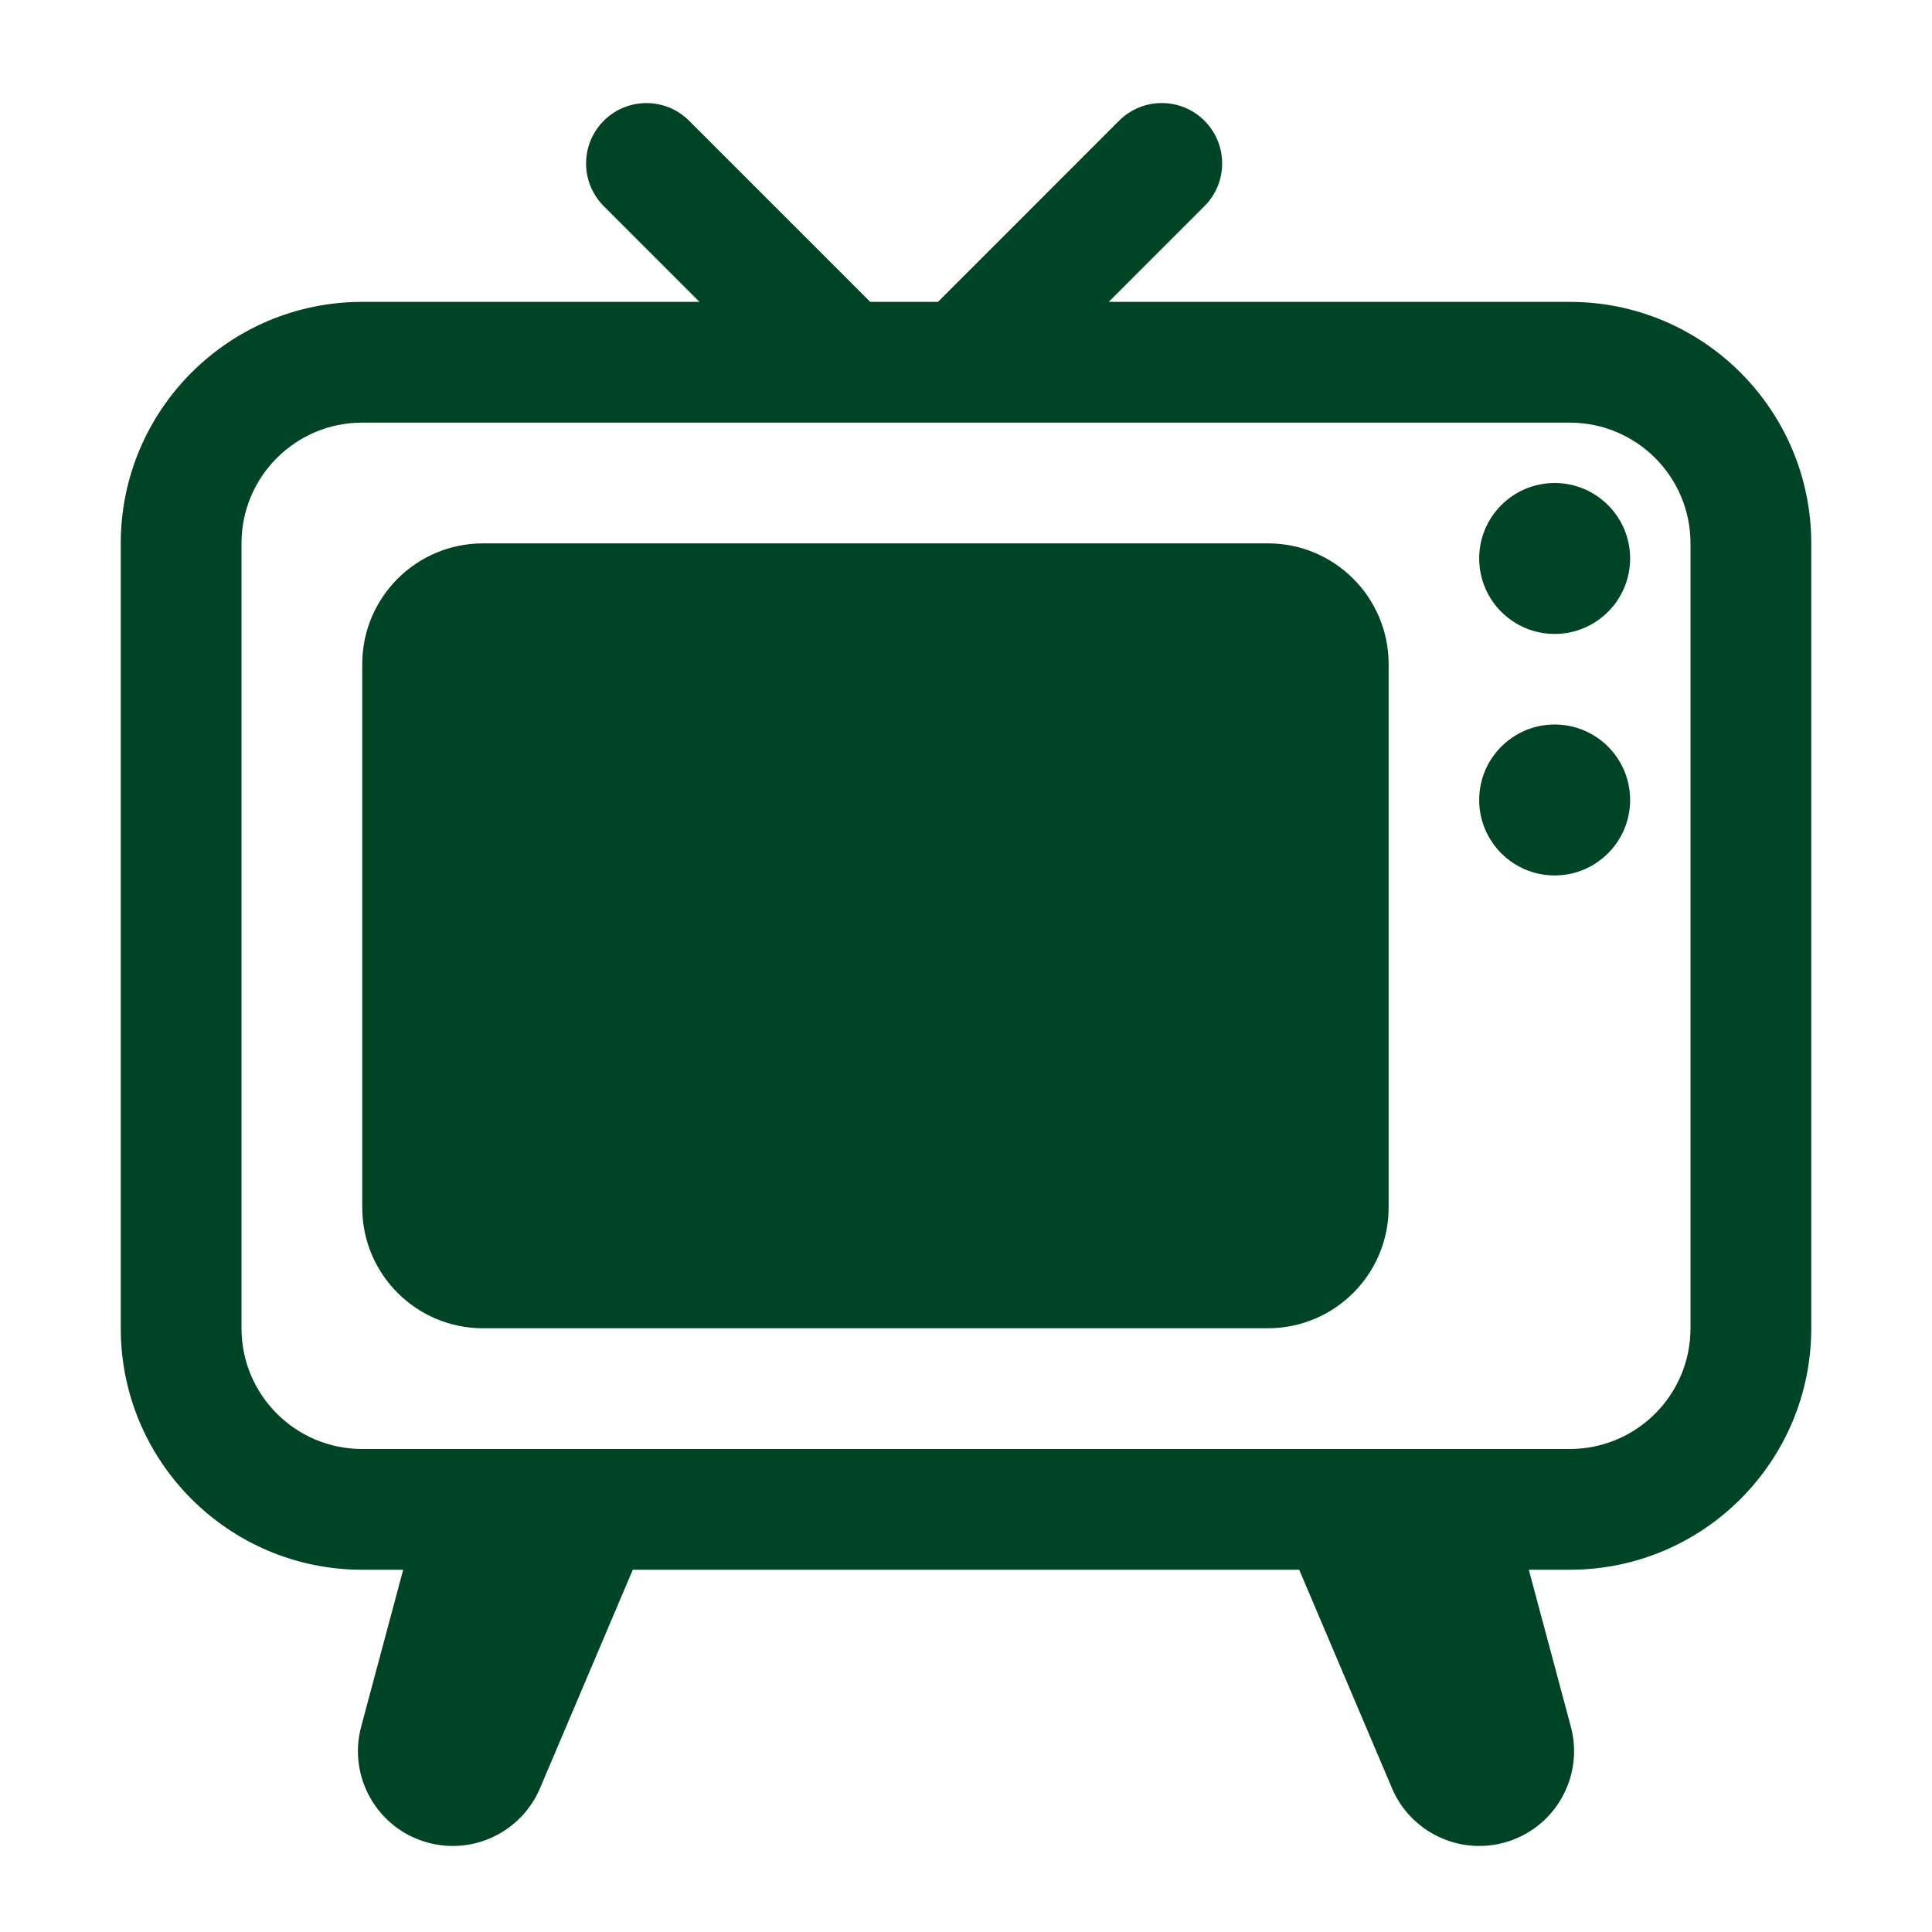
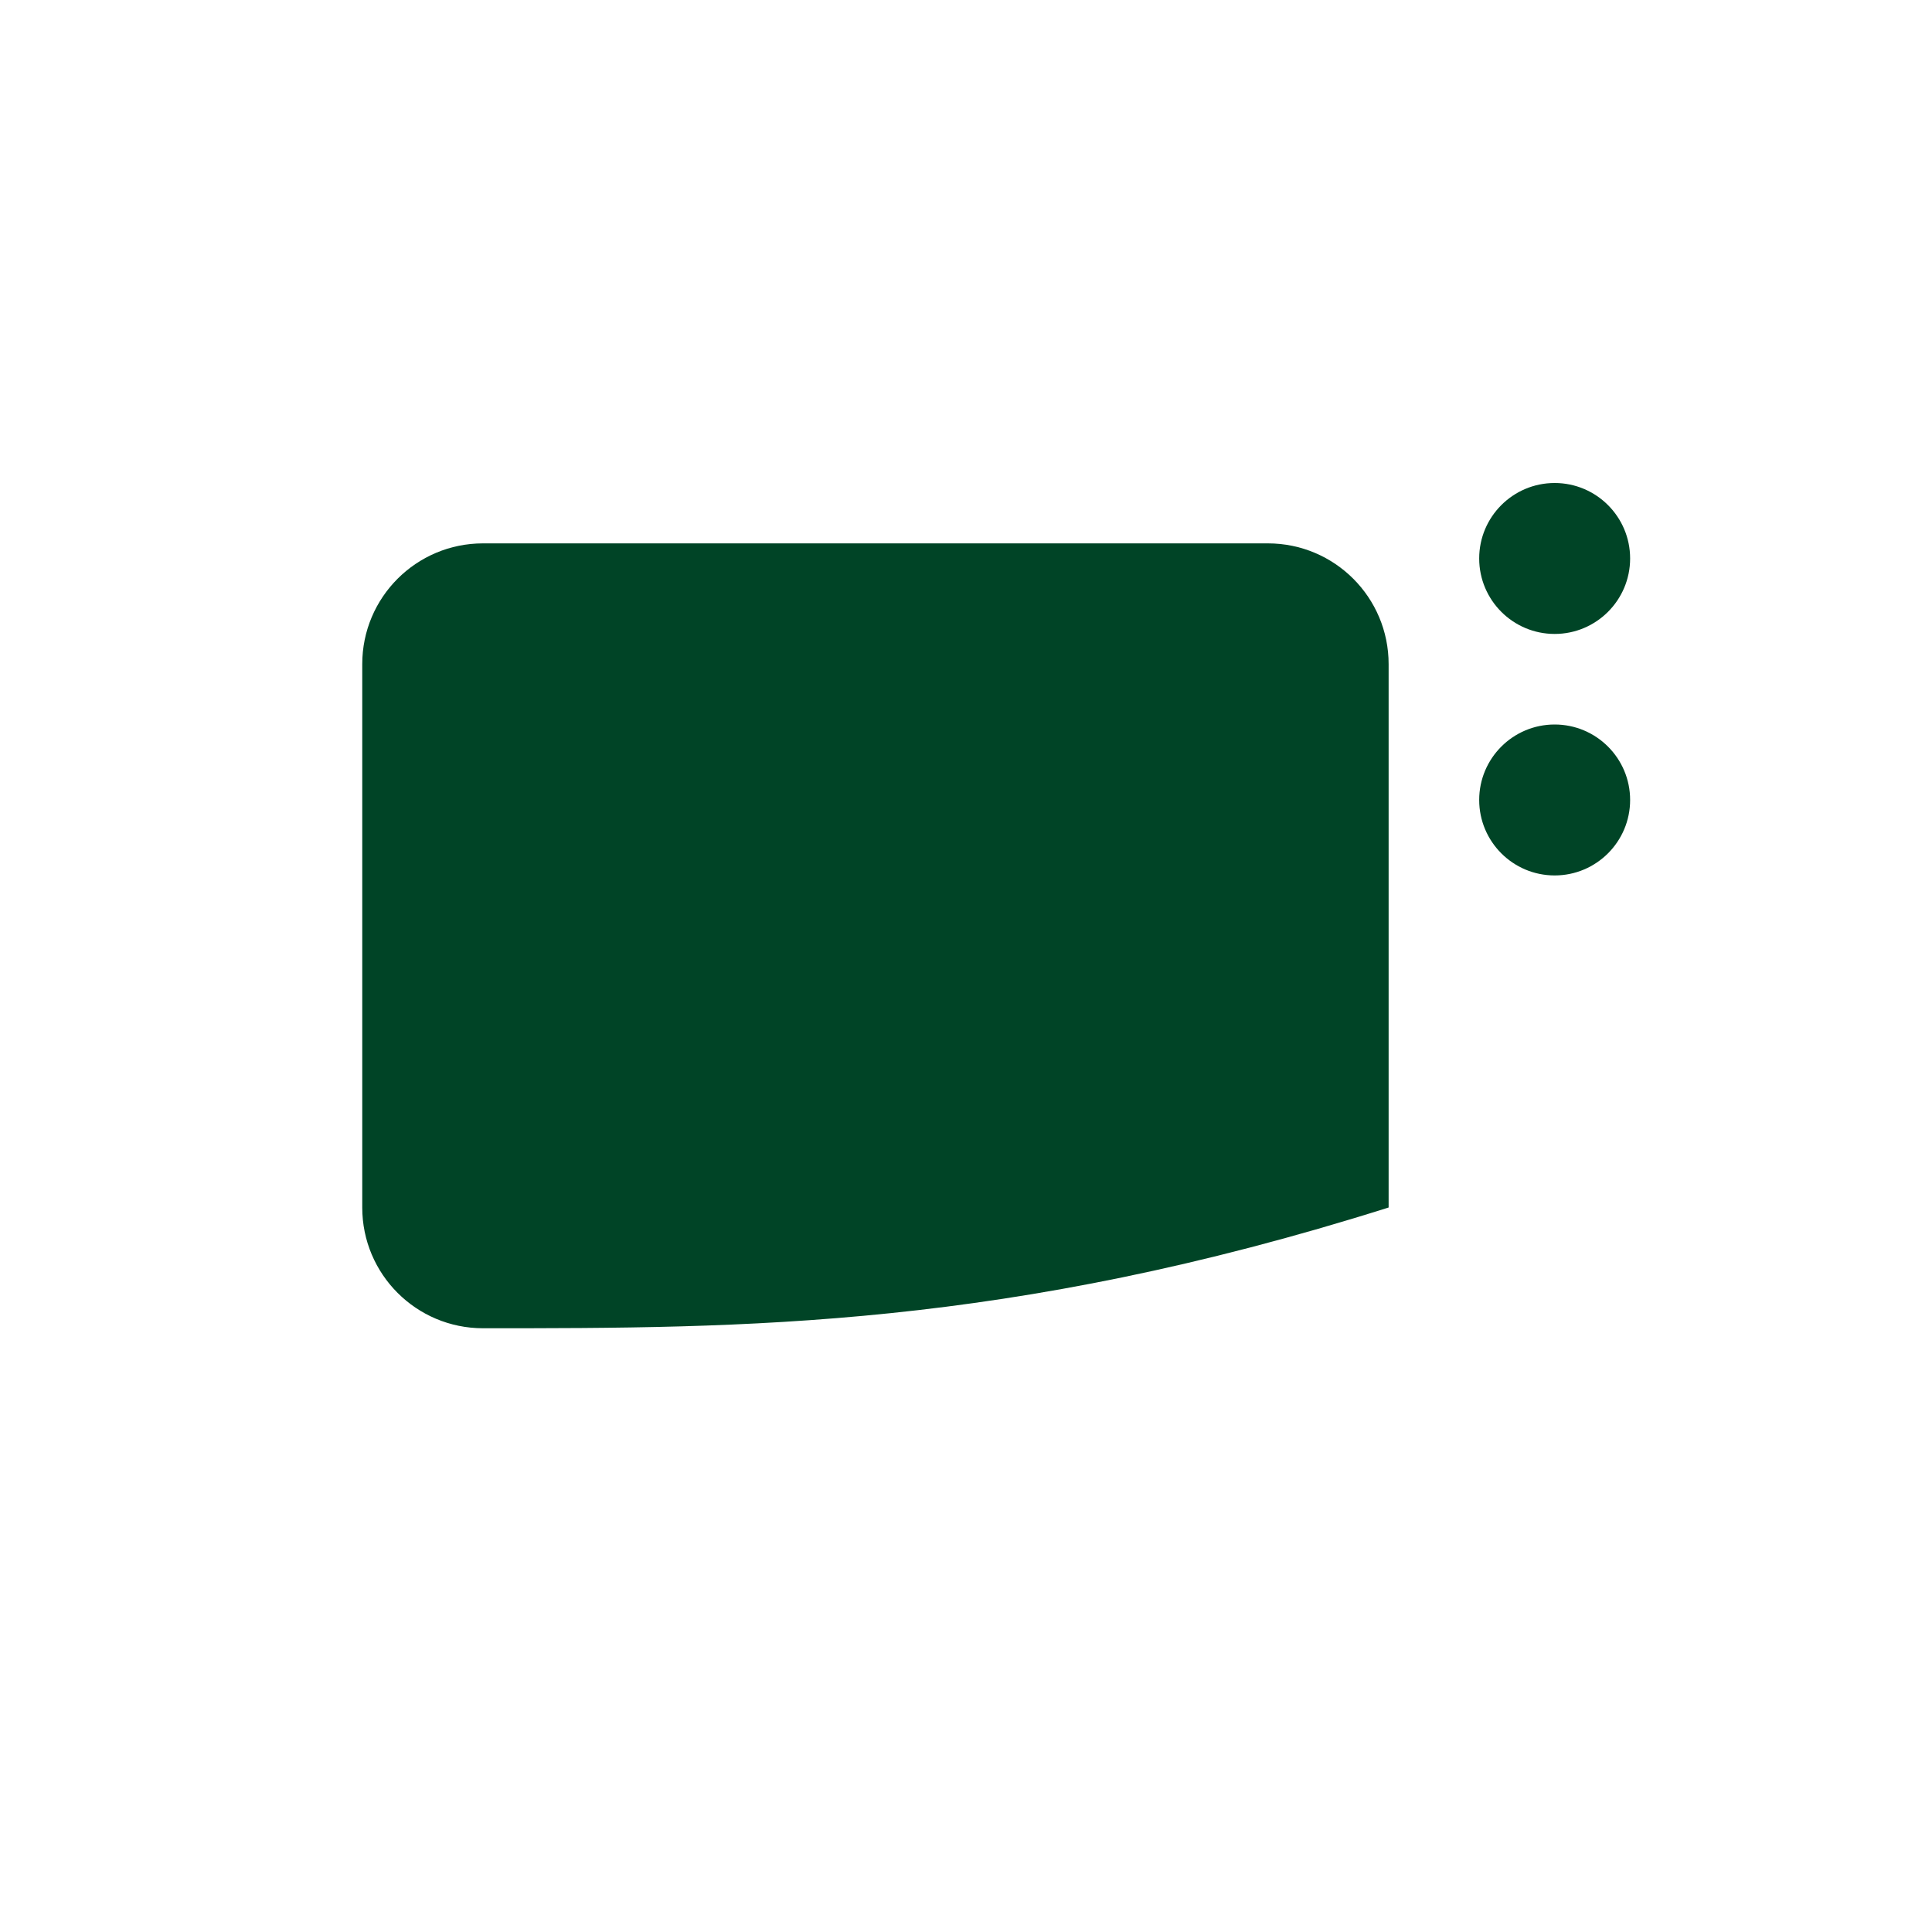
<svg xmlns="http://www.w3.org/2000/svg" viewBox="0 0 32.00 32.00" data-guides="{&quot;vertical&quot;:[],&quot;horizontal&quot;:[]}">
  <defs />
  <path fill="#004426" stroke="none" fill-opacity="1" stroke-width="1" stroke-opacity="1" color="rgb(51, 51, 51)" id="tSvgd90e39cc3c" title="Path 5" d="M25.75 10.5C26.44 10.5 27 9.94 27 9.25C27 8.56 26.44 8 25.75 8C25.06 8 24.5 8.56 24.5 9.25C24.5 9.94 25.06 10.5 25.75 10.5Z" />
  <path fill="#004426" stroke="none" fill-opacity="1" stroke-width="1" stroke-opacity="1" color="rgb(51, 51, 51)" id="tSvg11a0ac01cdc" title="Path 6" d="M25.75 14.5C26.44 14.5 27 13.94 27 13.25C27 12.56 26.44 12 25.75 12C25.06 12 24.5 12.56 24.5 13.25C24.5 13.94 25.06 14.5 25.75 14.5Z" />
-   <path fill="#004426" stroke="none" fill-opacity="1" stroke-width="1" stroke-opacity="1" color="rgb(51, 51, 51)" id="tSvg1213167c9b7" title="Path 7" d="M6 11C6 9.895 6.895 9 8 9C12.333 9 16.667 9 21 9C22.105 9 23 9.895 23 11C23 14 23 17 23 20C23 21.105 22.105 22 21 22C16.667 22 12.333 22 8 22C6.895 22 6 21.105 6 20C6 17 6 14 6 11Z" />
-   <path fill="#004426" stroke="none" fill-opacity="1" stroke-width="1" stroke-opacity="1" color="rgb(51, 51, 51)" id="tSvg434dc444cc" title="Path 8" d="M19.95 2C19.559 1.609 18.926 1.609 18.535 2C17.535 3 16.535 4 15.536 5C15.162 5 14.788 5 14.414 5C13.414 4 12.414 3 11.414 2C11.024 1.61 10.39 1.61 10 2C9.61 2.391 9.61 3.024 10 3.414C10.529 3.943 11.057 4.471 11.586 5C9.724 5 7.862 5 6 5C3.791 5 2 6.791 2 9C2 13.333 2 17.667 2 22C2 24.209 3.791 26 6 26C6.226 26 6.452 26 6.678 26C6.446 26.866 6.214 27.732 5.982 28.599C5.758 29.436 6.255 30.297 7.092 30.521C7.848 30.724 8.638 30.339 8.944 29.619C9.456 28.413 9.969 27.206 10.481 26C14.16 26 17.84 26 21.519 26C22.031 27.206 22.544 28.413 23.056 29.619C23.362 30.339 24.152 30.724 24.908 30.521C25.745 30.297 26.242 29.436 26.018 28.599C25.786 27.732 25.554 26.866 25.322 26C25.548 26 25.774 26 26 26C28.209 26 30 24.209 30 22C30 17.667 30 13.333 30 9C30 6.791 28.209 5 26 5C23.455 5 20.909 5 18.364 5C18.893 4.471 19.421 3.943 19.95 3.414C20.34 3.024 20.34 2.391 19.95 2ZM6 7C12.667 7 19.333 7 26 7C27.105 7 28 7.895 28 9C28 13.333 28 17.667 28 22C28 23.105 27.105 24 26 24C19.333 24 12.667 24 6 24C4.895 24 4 23.105 4 22C4 17.667 4 13.333 4 9C4 7.895 4.895 7 6 7Z" />
+   <path fill="#004426" stroke="none" fill-opacity="1" stroke-width="1" stroke-opacity="1" color="rgb(51, 51, 51)" id="tSvg1213167c9b7" title="Path 7" d="M6 11C6 9.895 6.895 9 8 9C12.333 9 16.667 9 21 9C22.105 9 23 9.895 23 11C23 14 23 17 23 20C16.667 22 12.333 22 8 22C6.895 22 6 21.105 6 20C6 17 6 14 6 11Z" />
</svg>